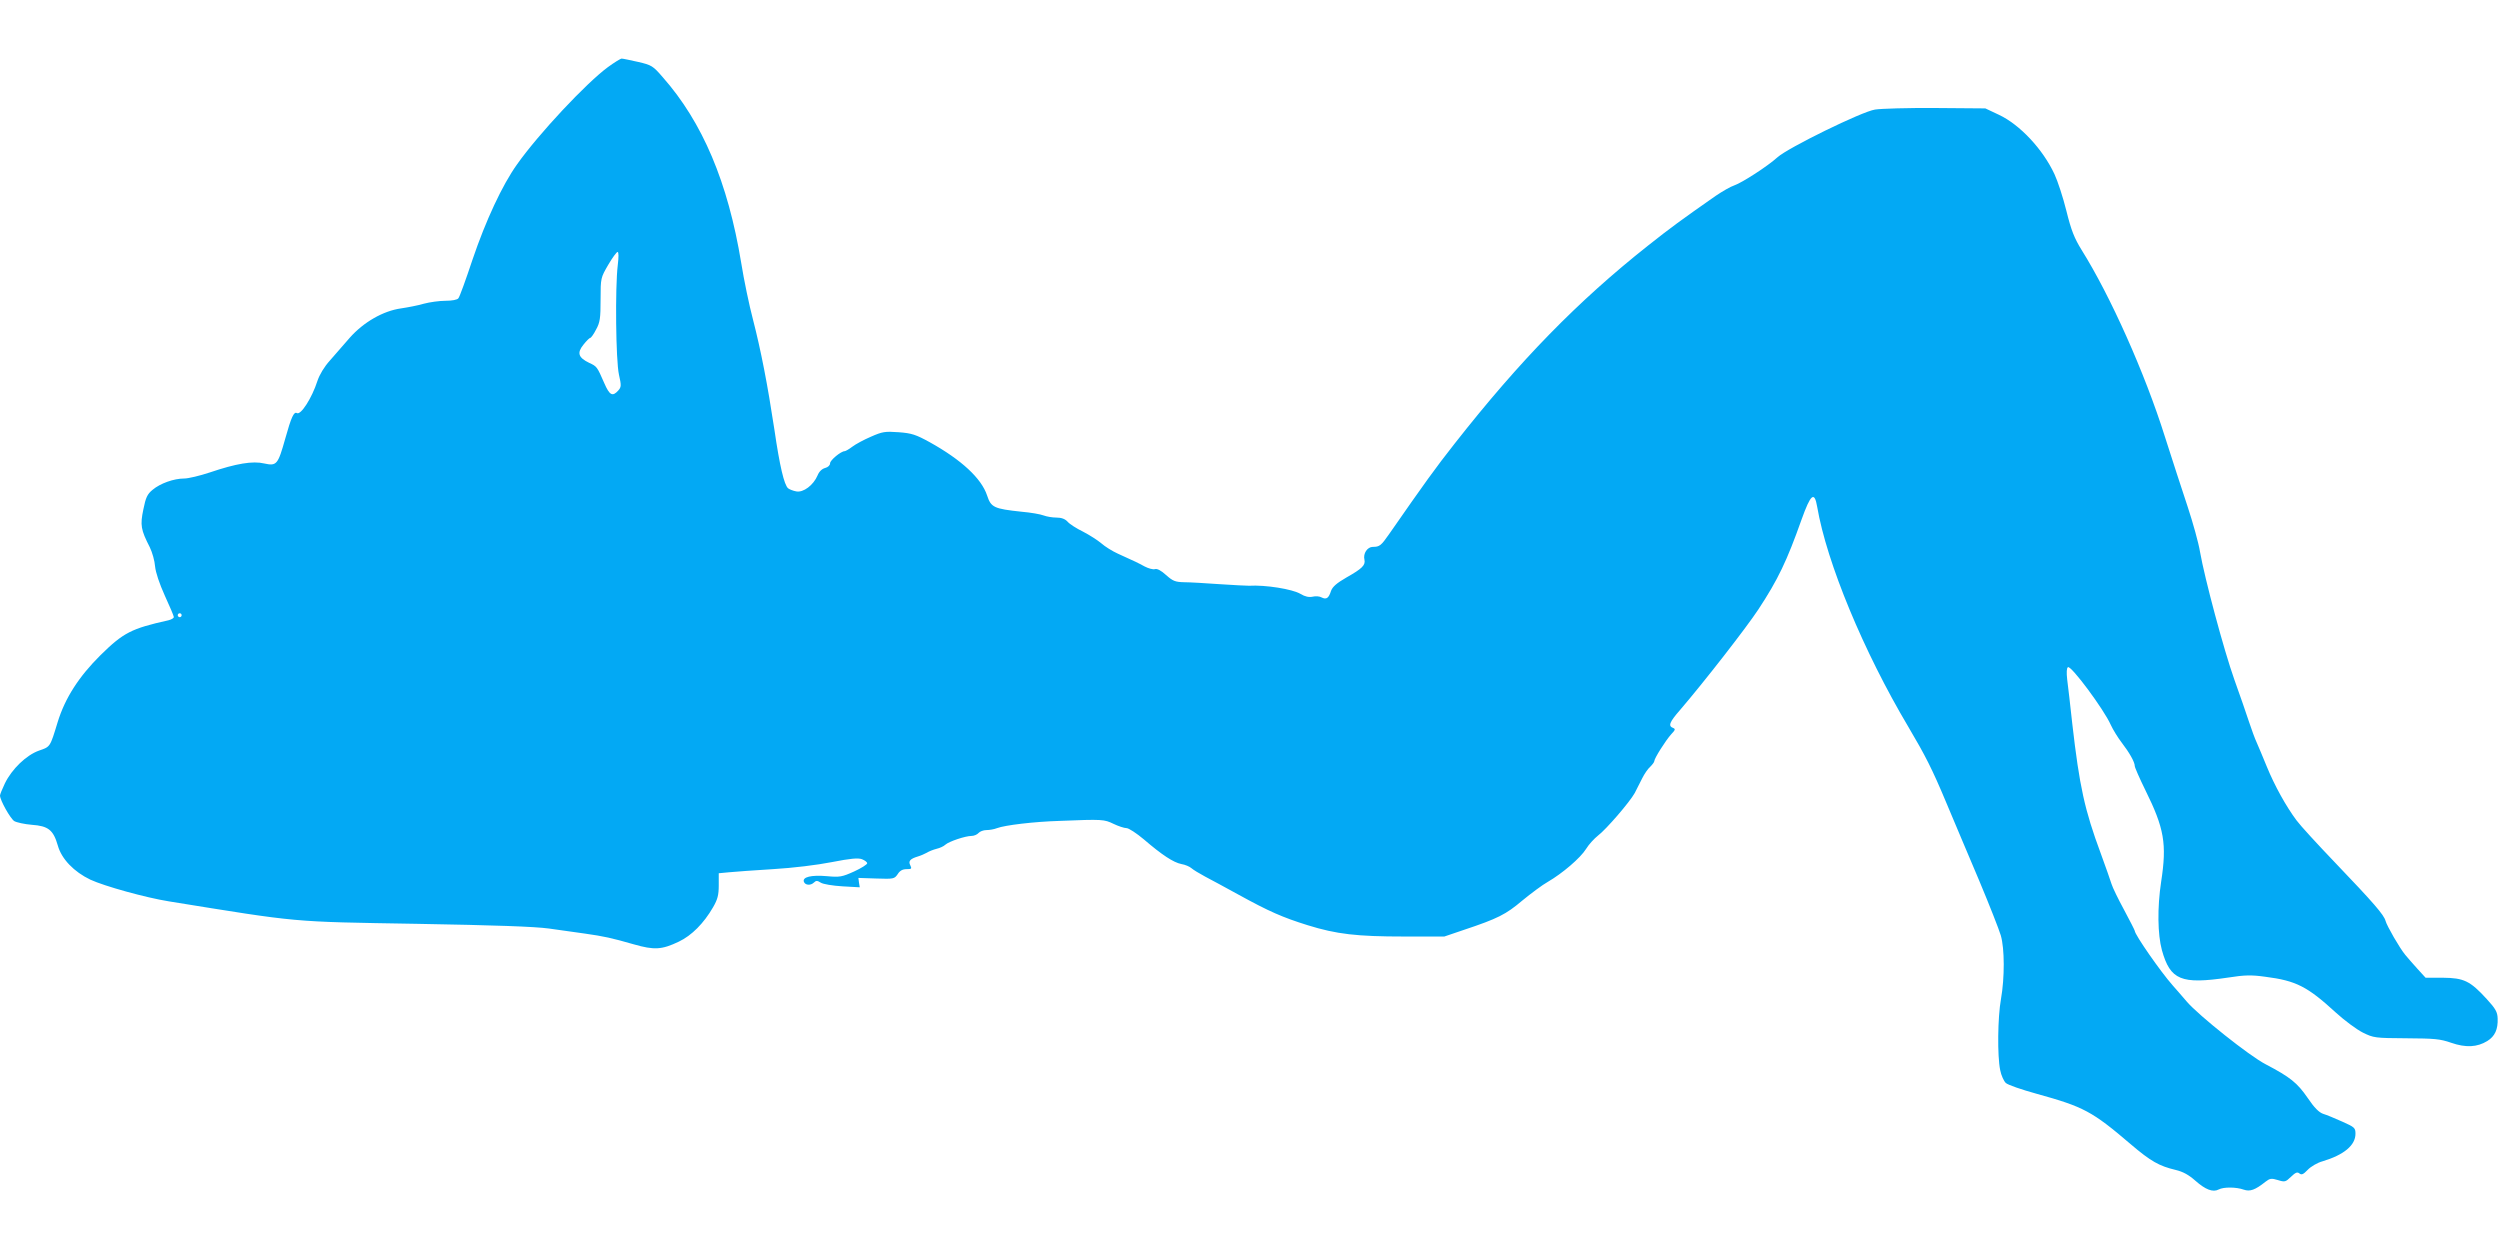
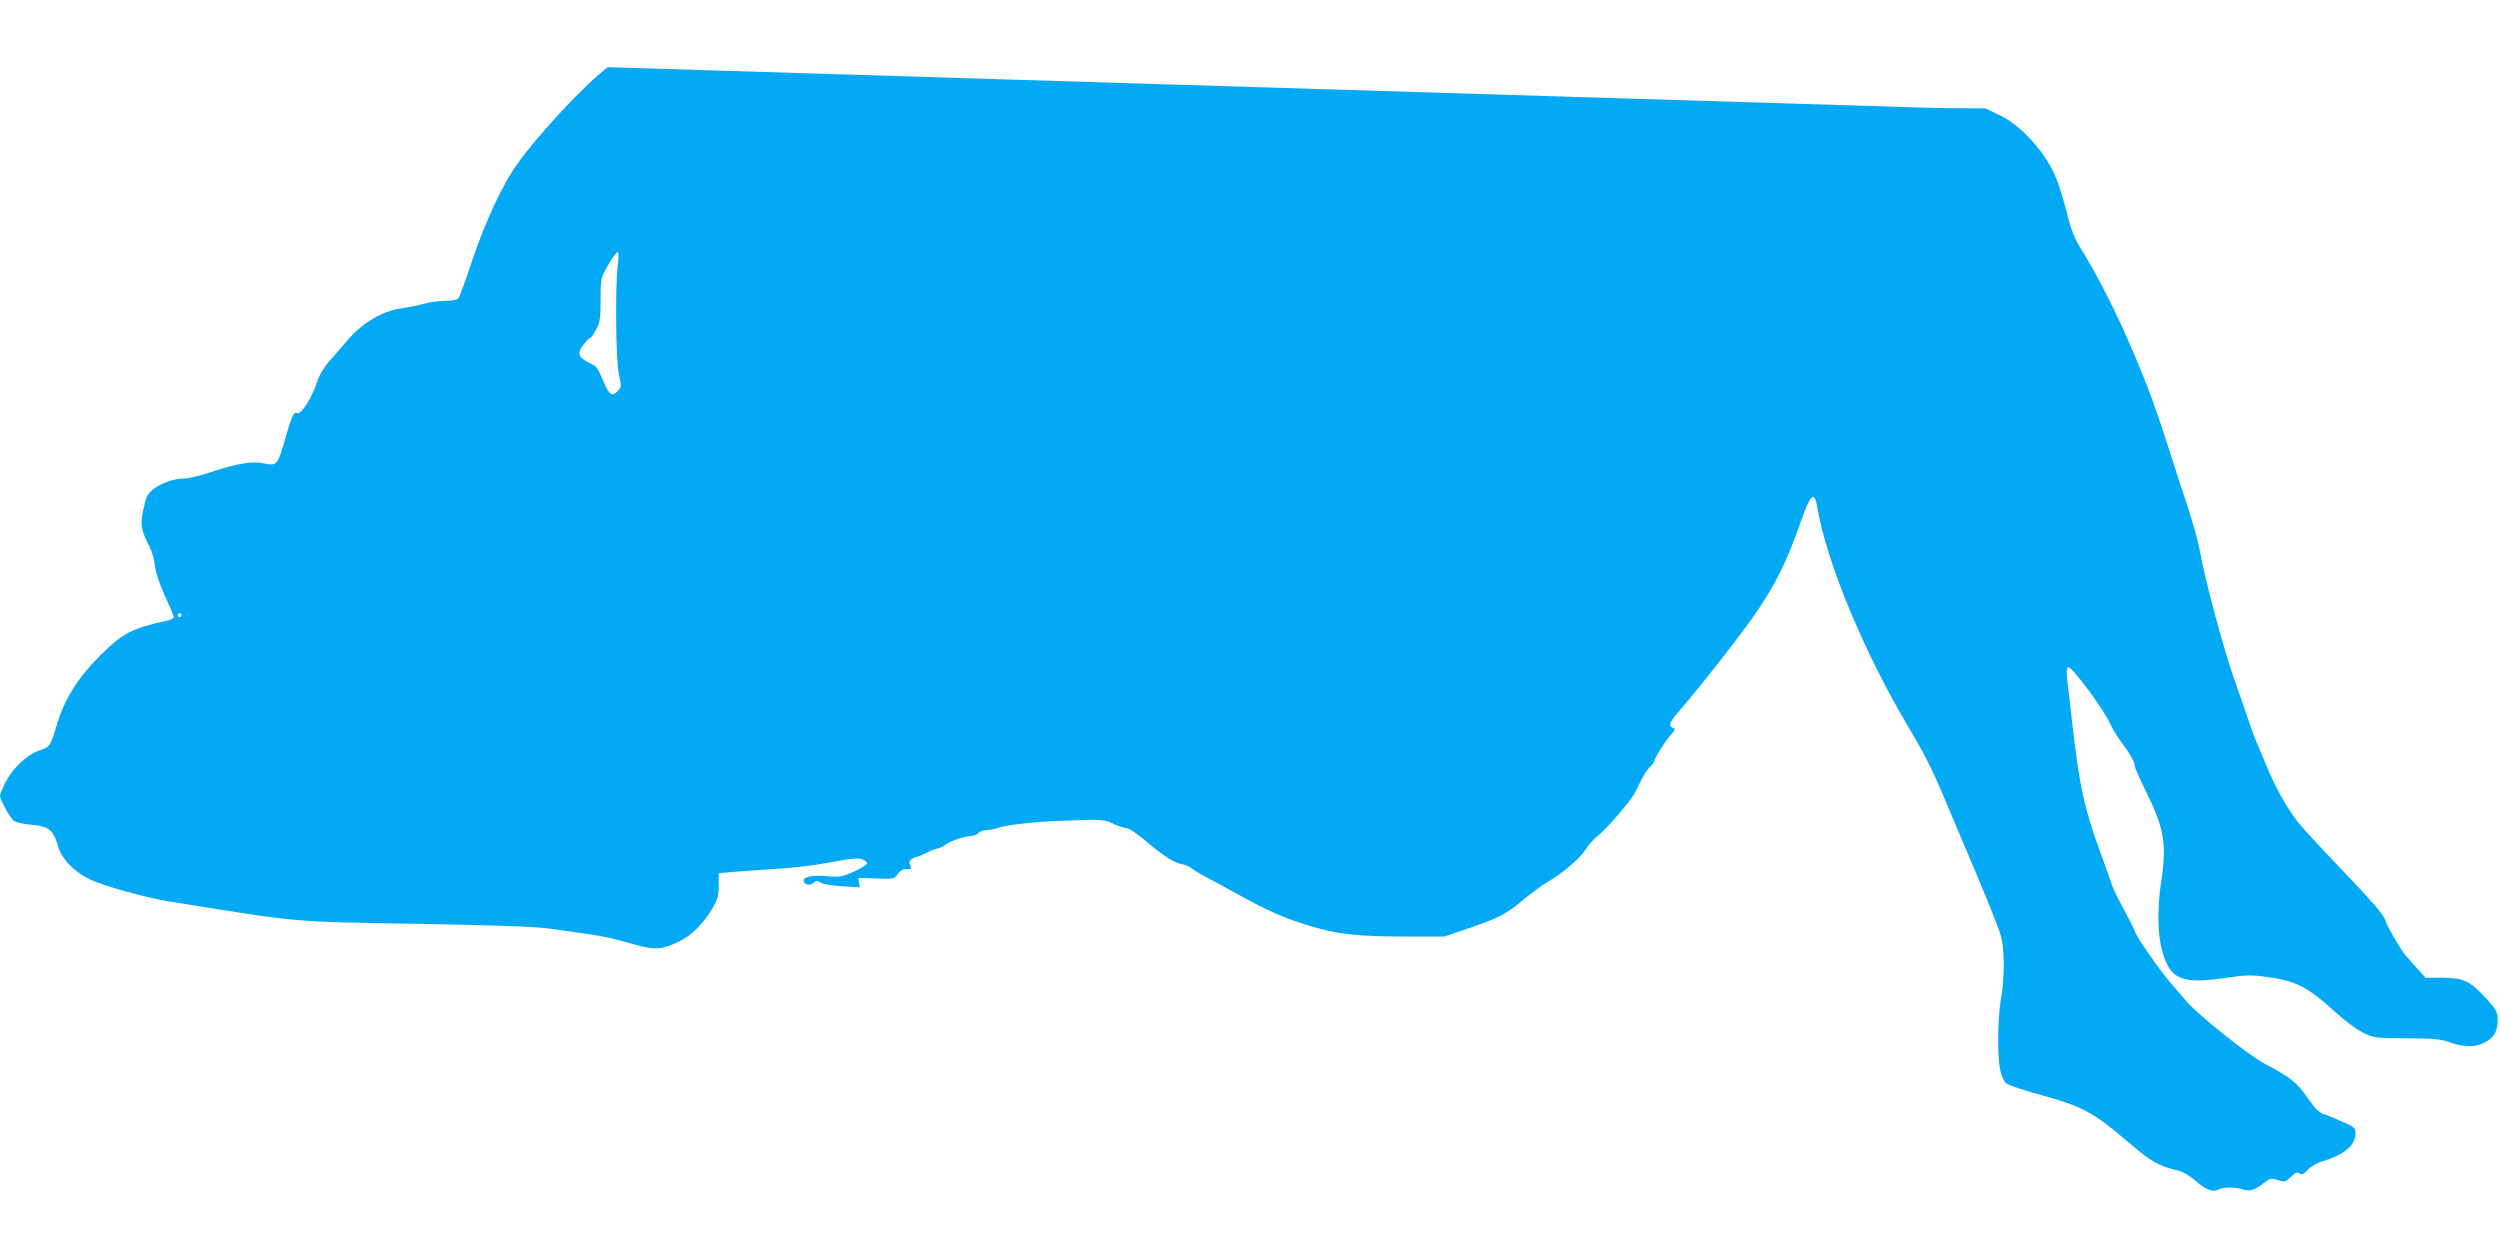
<svg xmlns="http://www.w3.org/2000/svg" version="1.0" width="1280pt" height="640pt" viewBox="0 0 1280 640" preserveAspectRatio="xMidYMid meet">
  <g transform="translate(0,640) scale(0.1,-0.1)" fill="#03a9f4" stroke="none">
-     <path d="M3112 6056 c-111 -82 -354 -341 -465 -498 -75 -105 -160 -287 -228 -488 -34 -102 -66 -191 -72 -197 -5 -8 -33 -13 -66 -13 -31 0 -81 -7 -111 -15 -30 -9 -83 -19 -117 -24 -92 -13 -192 -71 -262 -150 -31 -36 -77 -88 -102 -117 -29 -32 -53 -72 -64 -105 -28 -87 -85 -176 -105 -164 -15 9 -29 -21 -59 -129 -38 -135 -44 -143 -108 -129 -59 14 -143 0 -279 -46 -51 -17 -110 -31 -131 -31 -53 0 -123 -25 -162 -58 -27 -22 -35 -40 -47 -100 -17 -81 -13 -104 33 -194 13 -27 25 -70 27 -98 3 -31 22 -88 50 -150 25 -54 46 -104 46 -109 0 -6 -12 -13 -28 -17 -189 -42 -230 -63 -347 -178 -111 -110 -182 -220 -220 -344 -39 -128 -37 -125 -95 -145 -65 -23 -139 -94 -175 -168 -14 -29 -25 -57 -25 -62 0 -24 53 -118 73 -131 12 -7 53 -16 90 -19 84 -6 110 -26 133 -106 19 -69 83 -135 167 -175 71 -33 283 -92 402 -111 675 -109 616 -104 1270 -115 399 -7 601 -14 675 -24 58 -8 141 -20 185 -26 98 -14 135 -22 250 -55 105 -30 143 -28 231 14 65 31 127 93 175 176 23 40 29 62 29 112 l0 62 53 5 c28 3 130 10 225 16 102 6 225 21 301 36 97 19 134 22 154 15 15 -6 27 -15 27 -21 0 -6 -30 -25 -67 -42 -62 -28 -74 -30 -139 -24 -80 7 -127 -4 -118 -29 7 -18 35 -20 52 -3 10 10 17 10 34 -1 12 -8 62 -16 111 -19 l89 -5 -4 24 -3 24 92 -3 c89 -3 92 -2 109 22 11 18 25 26 46 26 25 0 27 2 19 19 -12 22 -1 34 39 46 14 4 34 13 45 19 11 7 34 16 50 20 17 4 37 13 45 21 19 17 103 45 134 45 13 0 29 7 36 15 7 8 25 15 41 15 15 0 39 4 54 10 40 15 187 33 320 37 221 9 228 8 276 -15 25 -12 55 -22 67 -22 11 0 51 -26 89 -58 92 -79 151 -118 192 -126 19 -3 42 -13 51 -21 9 -8 40 -27 70 -43 30 -16 107 -57 170 -92 158 -87 227 -117 355 -157 148 -46 251 -58 495 -58 l205 0 100 34 c174 58 215 79 299 150 45 37 104 81 131 96 74 43 167 122 196 169 14 23 42 53 61 68 42 32 162 171 188 218 10 19 27 53 38 75 11 22 29 49 41 59 11 11 21 24 21 29 0 14 58 106 87 138 21 22 22 27 9 32 -26 10 -19 29 36 92 121 141 337 418 401 515 100 152 146 248 221 460 47 131 66 147 80 65 49 -286 237 -740 467 -1127 87 -147 122 -216 192 -383 42 -99 118 -281 171 -405 52 -124 101 -249 110 -279 20 -68 20 -218 1 -326 -17 -94 -19 -293 -4 -364 5 -27 19 -57 29 -66 11 -10 81 -34 157 -55 242 -67 284 -89 483 -259 102 -87 145 -111 229 -131 38 -9 67 -25 101 -55 52 -46 90 -61 120 -45 24 13 89 13 128 -1 32 -11 58 -2 112 41 22 17 30 18 63 8 35 -11 39 -10 67 17 23 22 32 26 43 17 11 -9 20 -5 42 18 16 17 50 37 76 44 110 33 169 82 169 141 0 30 -4 34 -67 62 -38 17 -81 35 -98 40 -21 7 -45 30 -80 82 -53 77 -89 106 -215 172 -82 42 -343 250 -403 320 -21 24 -53 62 -73 84 -62 70 -194 260 -194 279 0 3 -25 52 -55 108 -30 55 -59 115 -64 132 -5 17 -30 87 -55 156 -83 224 -109 343 -146 665 -10 94 -22 195 -26 226 -4 36 -3 59 4 63 16 10 184 -216 219 -295 11 -24 36 -65 56 -91 40 -52 67 -100 67 -120 0 -7 24 -62 54 -123 97 -196 111 -275 81 -470 -20 -132 -18 -269 4 -350 43 -153 98 -176 340 -140 83 13 118 14 189 4 158 -20 216 -50 361 -183 45 -41 107 -87 139 -103 55 -27 62 -28 222 -29 144 -1 173 -3 230 -23 75 -26 133 -23 185 9 39 24 55 60 53 115 -1 33 -10 50 -56 100 -85 93 -117 108 -224 109 l-89 0 -42 46 c-23 26 -51 57 -62 71 -29 35 -94 148 -101 174 -8 31 -61 92 -258 298 -91 95 -180 192 -198 217 -53 71 -112 177 -152 275 -20 50 -44 105 -52 124 -9 19 -26 66 -39 105 -13 39 -46 136 -75 216 -54 152 -152 518 -176 655 -7 44 -36 148 -63 230 -28 83 -80 245 -117 360 -103 327 -279 720 -426 955 -37 60 -53 99 -78 200 -17 69 -45 154 -61 188 -59 127 -176 253 -284 304 l-70 33 -255 2 c-140 1 -280 -3 -310 -8 -67 -10 -446 -196 -499 -244 -52 -47 -181 -130 -221 -144 -19 -6 -62 -31 -96 -54 -180 -126 -228 -161 -348 -256 -357 -283 -652 -584 -988 -1012 -100 -127 -153 -201 -336 -464 -41 -59 -49 -65 -83 -65 -28 0 -51 -34 -43 -66 6 -28 -13 -46 -91 -90 -52 -30 -72 -48 -80 -69 -12 -38 -24 -46 -48 -34 -10 6 -31 8 -46 4 -19 -4 -39 0 -62 14 -42 25 -180 47 -264 42 -11 0 -78 3 -150 8 -71 5 -154 10 -182 10 -46 1 -58 6 -93 37 -25 23 -46 34 -57 30 -10 -3 -34 4 -53 14 -35 19 -43 23 -136 65 -29 13 -67 37 -85 53 -19 16 -61 43 -94 60 -33 16 -69 39 -79 51 -13 14 -31 21 -57 21 -21 0 -50 5 -66 11 -15 6 -66 15 -113 19 -141 15 -156 22 -176 83 -29 88 -132 183 -294 273 -71 39 -92 46 -159 51 -70 5 -83 3 -142 -23 -35 -15 -78 -38 -95 -51 -17 -13 -35 -23 -39 -23 -19 0 -75 -46 -75 -62 0 -10 -10 -20 -25 -24 -16 -4 -31 -18 -39 -38 -21 -50 -73 -89 -109 -82 -17 3 -36 11 -42 16 -20 17 -43 114 -70 300 -35 231 -69 406 -110 565 -19 72 -46 201 -60 289 -68 413 -198 720 -402 951 -50 58 -57 62 -126 78 -40 9 -78 17 -84 17 -6 0 -38 -20 -71 -44z m51 -1013 c-14 -114 -10 -490 6 -561 13 -57 12 -64 -4 -82 -29 -32 -44 -24 -71 38 -37 85 -38 86 -77 104 -56 27 -64 51 -30 93 15 19 31 35 35 35 4 0 18 19 30 43 20 36 23 57 23 154 0 111 1 111 39 177 21 36 43 66 48 66 6 0 6 -26 1 -67z m-2233 -1793 c0 -5 -4 -10 -10 -10 -5 0 -10 5 -10 10 0 6 5 10 10 10 6 0 10 -4 10 -10z" />
+     <path d="M3112 6056 c-111 -82 -354 -341 -465 -498 -75 -105 -160 -287 -228 -488 -34 -102 -66 -191 -72 -197 -5 -8 -33 -13 -66 -13 -31 0 -81 -7 -111 -15 -30 -9 -83 -19 -117 -24 -92 -13 -192 -71 -262 -150 -31 -36 -77 -88 -102 -117 -29 -32 -53 -72 -64 -105 -28 -87 -85 -176 -105 -164 -15 9 -29 -21 -59 -129 -38 -135 -44 -143 -108 -129 -59 14 -143 0 -279 -46 -51 -17 -110 -31 -131 -31 -53 0 -123 -25 -162 -58 -27 -22 -35 -40 -47 -100 -17 -81 -13 -104 33 -194 13 -27 25 -70 27 -98 3 -31 22 -88 50 -150 25 -54 46 -104 46 -109 0 -6 -12 -13 -28 -17 -189 -42 -230 -63 -347 -178 -111 -110 -182 -220 -220 -344 -39 -128 -37 -125 -95 -145 -65 -23 -139 -94 -175 -168 -14 -29 -25 -57 -25 -62 0 -24 53 -118 73 -131 12 -7 53 -16 90 -19 84 -6 110 -26 133 -106 19 -69 83 -135 167 -175 71 -33 283 -92 402 -111 675 -109 616 -104 1270 -115 399 -7 601 -14 675 -24 58 -8 141 -20 185 -26 98 -14 135 -22 250 -55 105 -30 143 -28 231 14 65 31 127 93 175 176 23 40 29 62 29 112 l0 62 53 5 c28 3 130 10 225 16 102 6 225 21 301 36 97 19 134 22 154 15 15 -6 27 -15 27 -21 0 -6 -30 -25 -67 -42 -62 -28 -74 -30 -139 -24 -80 7 -127 -4 -118 -29 7 -18 35 -20 52 -3 10 10 17 10 34 -1 12 -8 62 -16 111 -19 l89 -5 -4 24 -3 24 92 -3 c89 -3 92 -2 109 22 11 18 25 26 46 26 25 0 27 2 19 19 -12 22 -1 34 39 46 14 4 34 13 45 19 11 7 34 16 50 20 17 4 37 13 45 21 19 17 103 45 134 45 13 0 29 7 36 15 7 8 25 15 41 15 15 0 39 4 54 10 40 15 187 33 320 37 221 9 228 8 276 -15 25 -12 55 -22 67 -22 11 0 51 -26 89 -58 92 -79 151 -118 192 -126 19 -3 42 -13 51 -21 9 -8 40 -27 70 -43 30 -16 107 -57 170 -92 158 -87 227 -117 355 -157 148 -46 251 -58 495 -58 l205 0 100 34 c174 58 215 79 299 150 45 37 104 81 131 96 74 43 167 122 196 169 14 23 42 53 61 68 42 32 162 171 188 218 10 19 27 53 38 75 11 22 29 49 41 59 11 11 21 24 21 29 0 14 58 106 87 138 21 22 22 27 9 32 -26 10 -19 29 36 92 121 141 337 418 401 515 100 152 146 248 221 460 47 131 66 147 80 65 49 -286 237 -740 467 -1127 87 -147 122 -216 192 -383 42 -99 118 -281 171 -405 52 -124 101 -249 110 -279 20 -68 20 -218 1 -326 -17 -94 -19 -293 -4 -364 5 -27 19 -57 29 -66 11 -10 81 -34 157 -55 242 -67 284 -89 483 -259 102 -87 145 -111 229 -131 38 -9 67 -25 101 -55 52 -46 90 -61 120 -45 24 13 89 13 128 -1 32 -11 58 -2 112 41 22 17 30 18 63 8 35 -11 39 -10 67 17 23 22 32 26 43 17 11 -9 20 -5 42 18 16 17 50 37 76 44 110 33 169 82 169 141 0 30 -4 34 -67 62 -38 17 -81 35 -98 40 -21 7 -45 30 -80 82 -53 77 -89 106 -215 172 -82 42 -343 250 -403 320 -21 24 -53 62 -73 84 -62 70 -194 260 -194 279 0 3 -25 52 -55 108 -30 55 -59 115 -64 132 -5 17 -30 87 -55 156 -83 224 -109 343 -146 665 -10 94 -22 195 -26 226 -4 36 -3 59 4 63 16 10 184 -216 219 -295 11 -24 36 -65 56 -91 40 -52 67 -100 67 -120 0 -7 24 -62 54 -123 97 -196 111 -275 81 -470 -20 -132 -18 -269 4 -350 43 -153 98 -176 340 -140 83 13 118 14 189 4 158 -20 216 -50 361 -183 45 -41 107 -87 139 -103 55 -27 62 -28 222 -29 144 -1 173 -3 230 -23 75 -26 133 -23 185 9 39 24 55 60 53 115 -1 33 -10 50 -56 100 -85 93 -117 108 -224 109 l-89 0 -42 46 c-23 26 -51 57 -62 71 -29 35 -94 148 -101 174 -8 31 -61 92 -258 298 -91 95 -180 192 -198 217 -53 71 -112 177 -152 275 -20 50 -44 105 -52 124 -9 19 -26 66 -39 105 -13 39 -46 136 -75 216 -54 152 -152 518 -176 655 -7 44 -36 148 -63 230 -28 83 -80 245 -117 360 -103 327 -279 720 -426 955 -37 60 -53 99 -78 200 -17 69 -45 154 -61 188 -59 127 -176 253 -284 304 l-70 33 -255 2 z m51 -1013 c-14 -114 -10 -490 6 -561 13 -57 12 -64 -4 -82 -29 -32 -44 -24 -71 38 -37 85 -38 86 -77 104 -56 27 -64 51 -30 93 15 19 31 35 35 35 4 0 18 19 30 43 20 36 23 57 23 154 0 111 1 111 39 177 21 36 43 66 48 66 6 0 6 -26 1 -67z m-2233 -1793 c0 -5 -4 -10 -10 -10 -5 0 -10 5 -10 10 0 6 5 10 10 10 6 0 10 -4 10 -10z" />
  </g>
</svg>